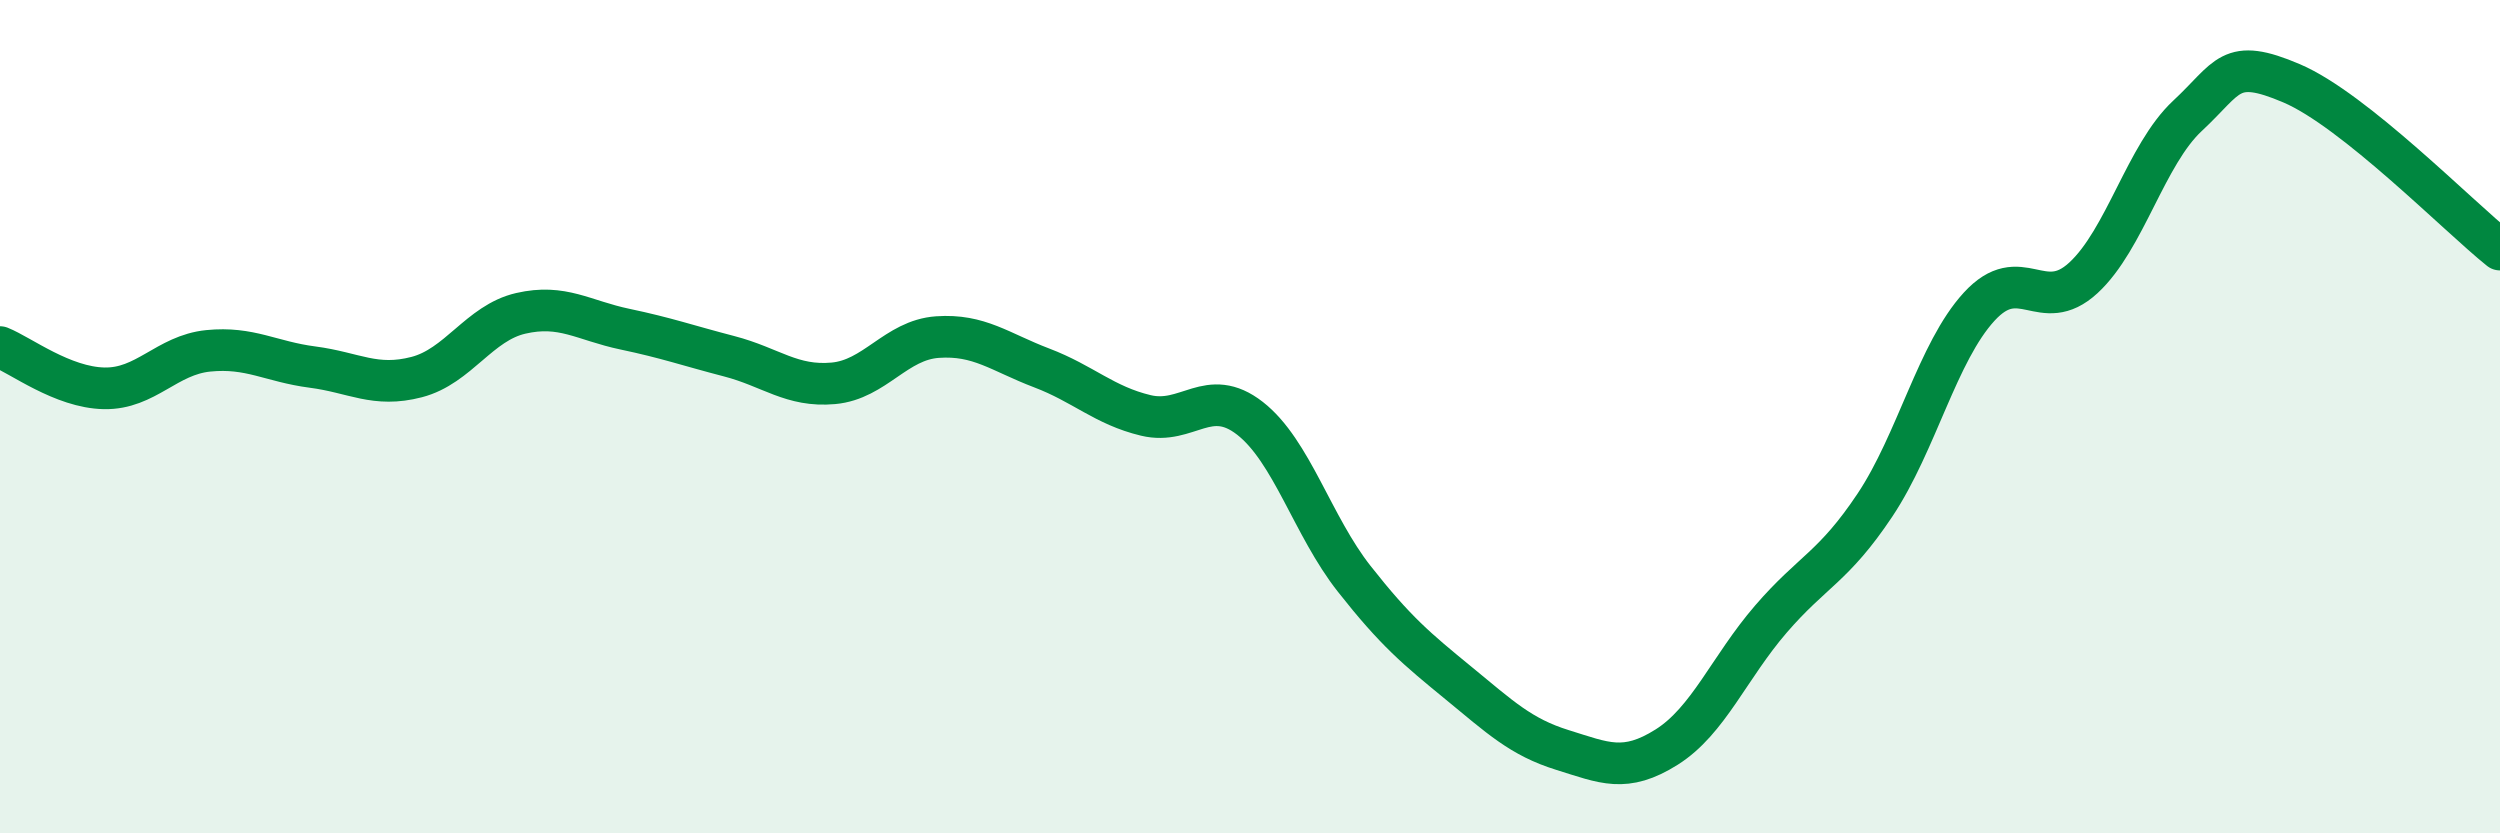
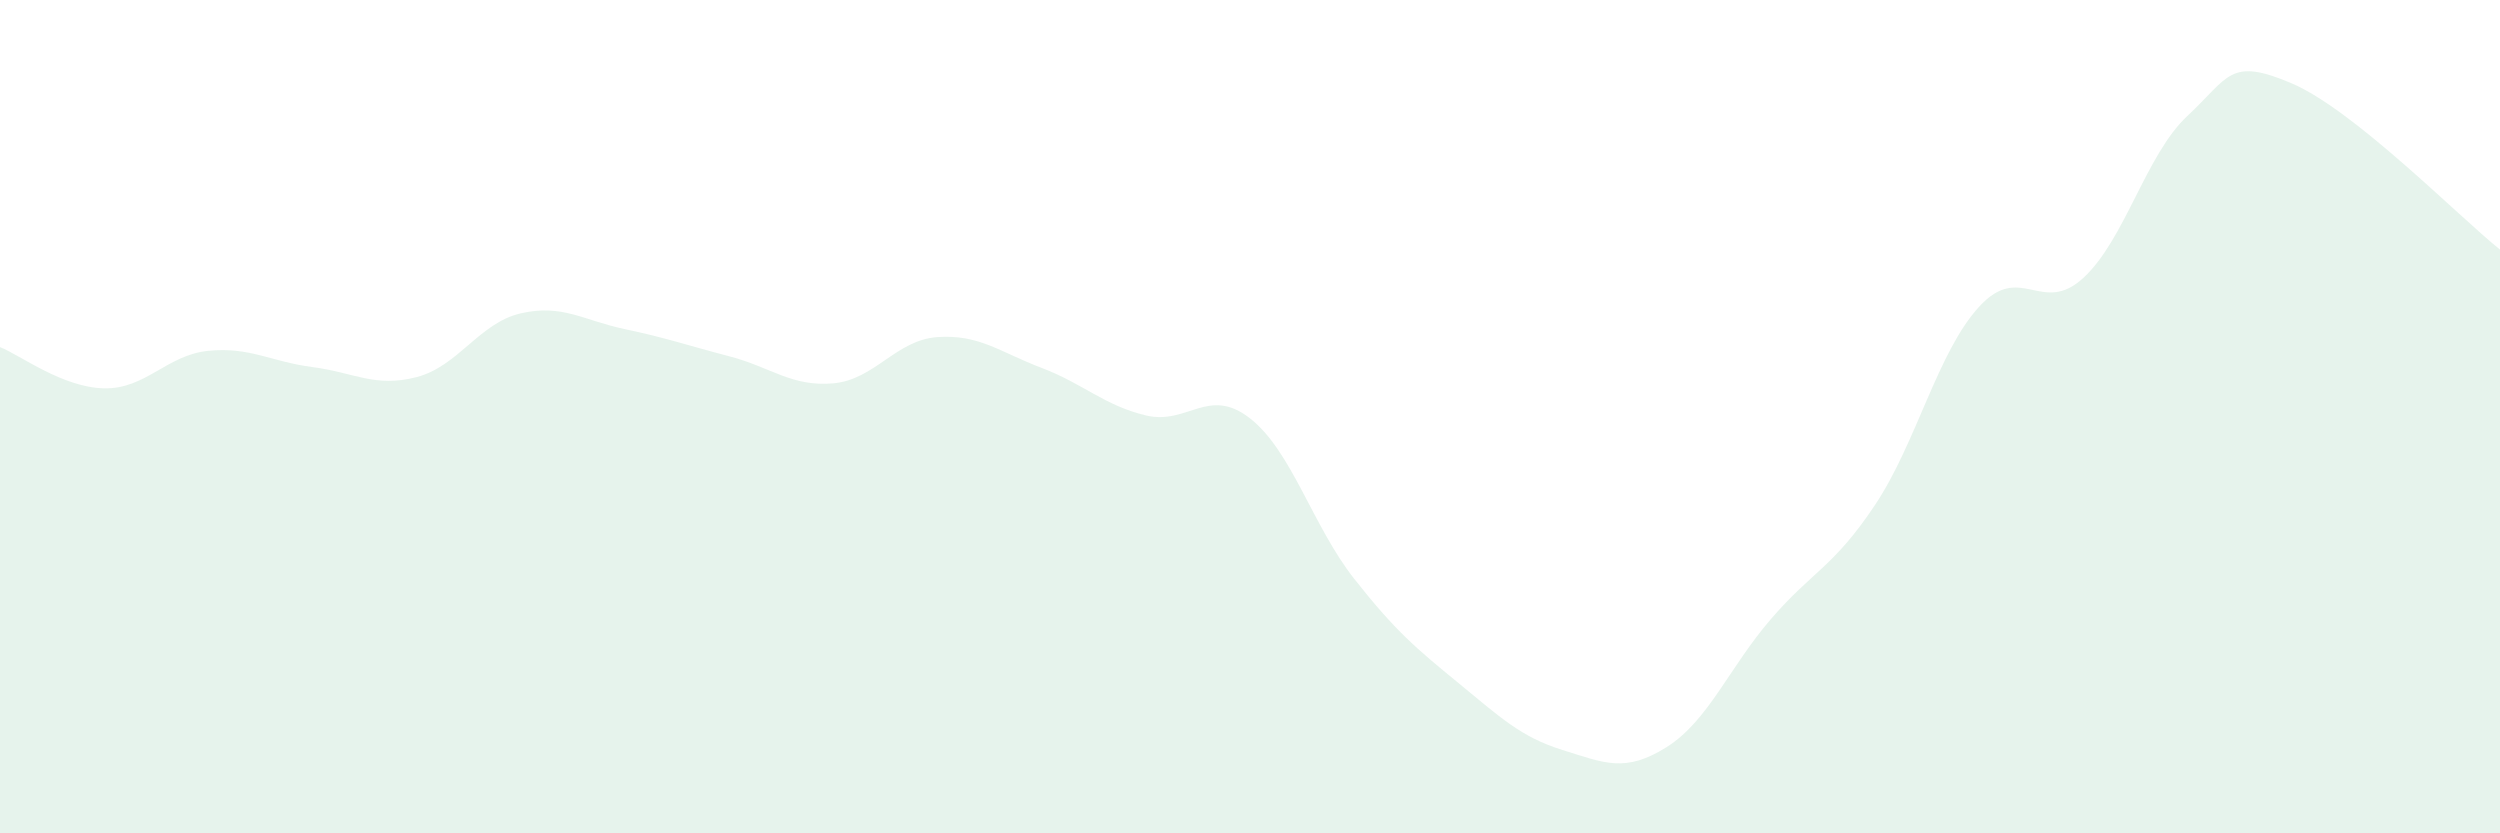
<svg xmlns="http://www.w3.org/2000/svg" width="60" height="20" viewBox="0 0 60 20">
  <path d="M 0,8.33 C 0.5,8.53 1.5,9.3 2.5,9.32 C 3.5,9.34 4,8.52 5,8.42 C 6,8.32 6.5,8.68 7.5,8.81 C 8.5,8.94 9,9.31 10,9.05 C 11,8.79 11.5,7.75 12.5,7.52 C 13.5,7.29 14,7.69 15,7.9 C 16,8.11 16.5,8.29 17.5,8.55 C 18.5,8.81 19,9.29 20,9.2 C 21,9.11 21.5,8.16 22.5,8.09 C 23.5,8.02 24,8.45 25,8.83 C 26,9.21 26.5,9.73 27.5,9.97 C 28.5,10.21 29,9.26 30,10.04 C 31,10.82 31.5,12.62 32.5,13.89 C 33.5,15.16 34,15.57 35,16.39 C 36,17.21 36.5,17.69 37.5,18 C 38.5,18.31 39,18.56 40,17.93 C 41,17.3 41.5,16.02 42.5,14.86 C 43.5,13.7 44,13.62 45,12.12 C 46,10.62 46.5,8.45 47.5,7.36 C 48.5,6.27 49,7.59 50,6.67 C 51,5.75 51.5,3.71 52.5,2.78 C 53.5,1.85 53.5,1.36 55,2 C 56.5,2.64 59,5.19 60,5.99L60 20L0 20Z" fill="#008740" opacity="0.1" stroke-linecap="round" stroke-linejoin="round" />
-   <path d="M 0,8.33 C 0.5,8.53 1.5,9.3 2.5,9.32 C 3.5,9.34 4,8.52 5,8.42 C 6,8.32 6.5,8.68 7.5,8.81 C 8.5,8.94 9,9.31 10,9.05 C 11,8.79 11.5,7.75 12.5,7.52 C 13.5,7.29 14,7.69 15,7.9 C 16,8.11 16.5,8.29 17.5,8.55 C 18.5,8.81 19,9.29 20,9.2 C 21,9.11 21.5,8.16 22.5,8.09 C 23.5,8.02 24,8.45 25,8.83 C 26,9.21 26.5,9.73 27.5,9.97 C 28.5,10.21 29,9.26 30,10.04 C 31,10.82 31.5,12.62 32.5,13.89 C 33.5,15.16 34,15.57 35,16.39 C 36,17.21 36.5,17.69 37.5,18 C 38.5,18.31 39,18.56 40,17.93 C 41,17.3 41.5,16.02 42.5,14.86 C 43.5,13.7 44,13.62 45,12.12 C 46,10.62 46.5,8.45 47.5,7.36 C 48.5,6.27 49,7.59 50,6.67 C 51,5.75 51.5,3.71 52.5,2.78 C 53.5,1.85 53.5,1.36 55,2 C 56.5,2.64 59,5.19 60,5.99" stroke="#008740" stroke-width="1" fill="none" stroke-linecap="round" stroke-linejoin="round" />
</svg>